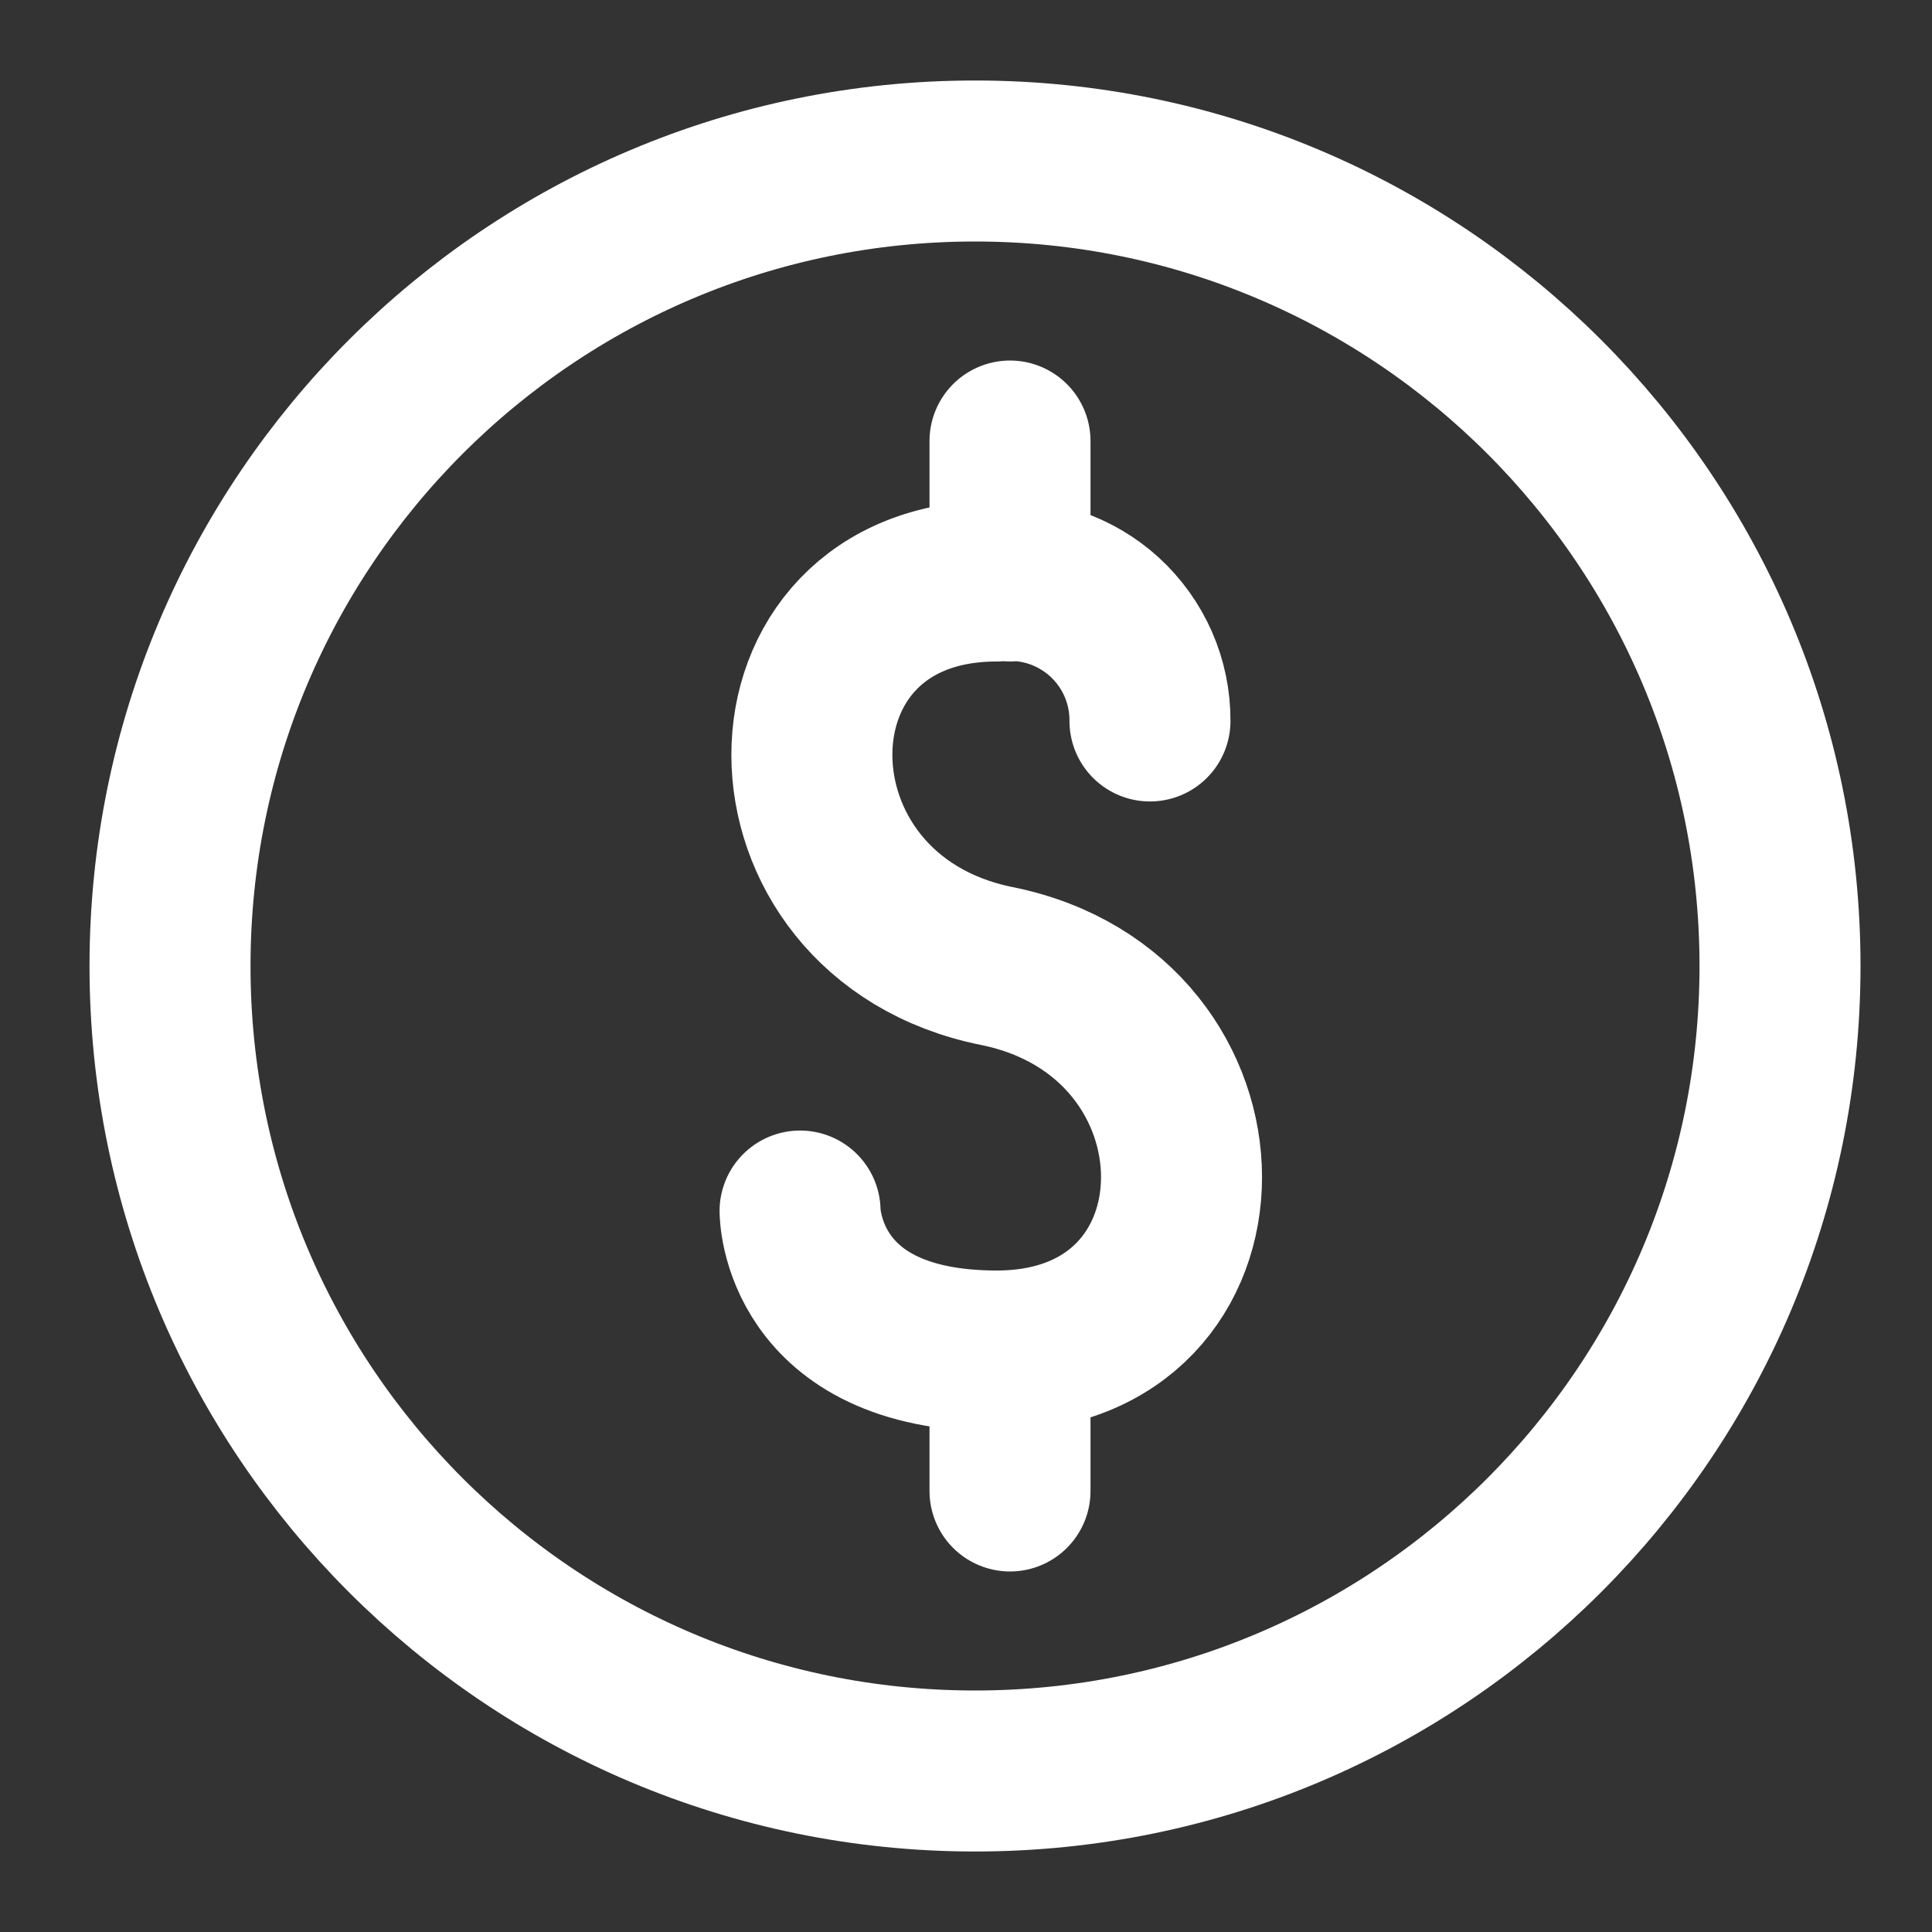
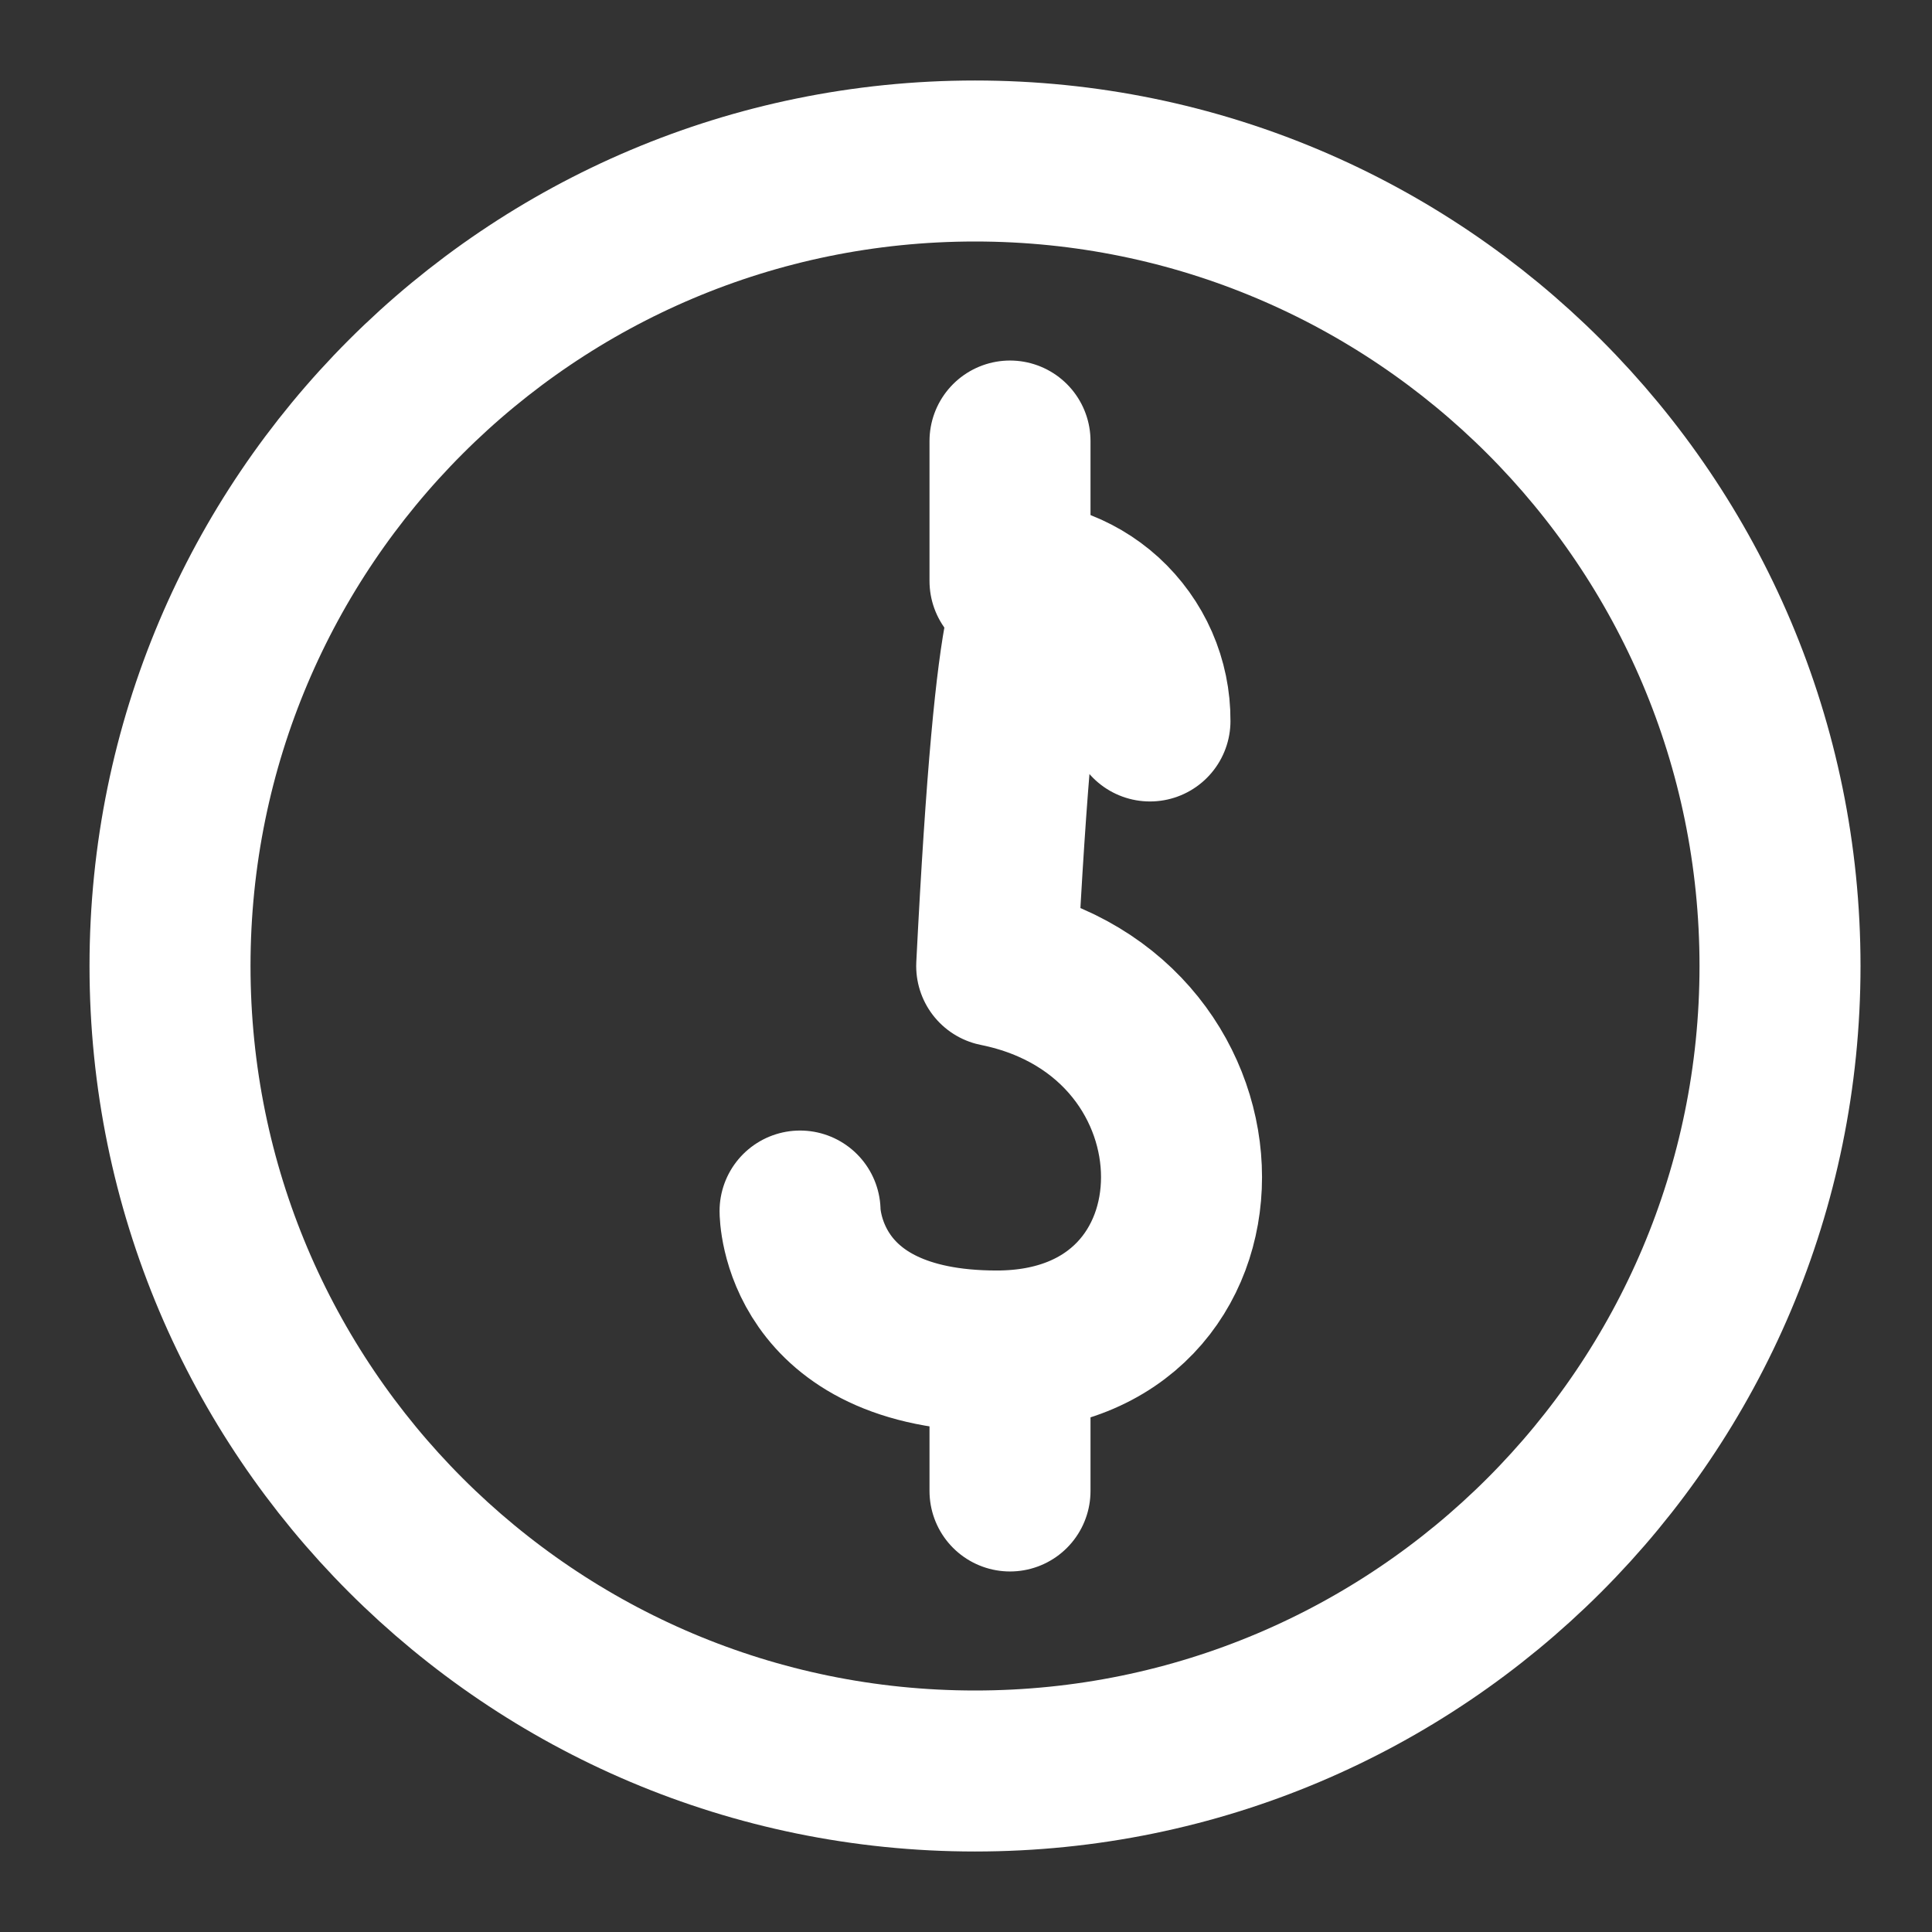
<svg xmlns="http://www.w3.org/2000/svg" width="18" height="18" viewBox="0 0 18 18" fill="none">
  <rect x="0" y="0" width="18" height="18" fill="#333333" stroke="none" />
-   <path d="M7.454 11.283C7.454 11.283 7.454 12.587 9.286 12.587C11.582 12.587 11.582 9.463 9.286 9C6.99 8.537 6.99 5.413 9.286 5.413C9.468 5.396 9.651 5.417 9.823 5.474C9.996 5.532 10.155 5.625 10.29 5.748C10.424 5.871 10.532 6.021 10.605 6.188C10.678 6.355 10.715 6.535 10.714 6.717M9.41 4.109V5.413M9.41 12.587V13.891M16.584 9C16.584 13.142 13.226 16.5 9.084 16.5C4.942 16.5 1.584 13.142 1.584 9C1.584 4.858 4.942 1.5 9.084 1.5C13.226 1.5 16.584 4.858 16.584 9Z" stroke="white" stroke-width="1.5" stroke-linecap="round" stroke-linejoin="round" />
+   <path d="M7.454 11.283C7.454 11.283 7.454 12.587 9.286 12.587C11.582 12.587 11.582 9.463 9.286 9C9.468 5.396 9.651 5.417 9.823 5.474C9.996 5.532 10.155 5.625 10.29 5.748C10.424 5.871 10.532 6.021 10.605 6.188C10.678 6.355 10.715 6.535 10.714 6.717M9.41 4.109V5.413M9.41 12.587V13.891M16.584 9C16.584 13.142 13.226 16.5 9.084 16.5C4.942 16.5 1.584 13.142 1.584 9C1.584 4.858 4.942 1.5 9.084 1.5C13.226 1.5 16.584 4.858 16.584 9Z" stroke="white" stroke-width="1.5" stroke-linecap="round" stroke-linejoin="round" />
</svg>